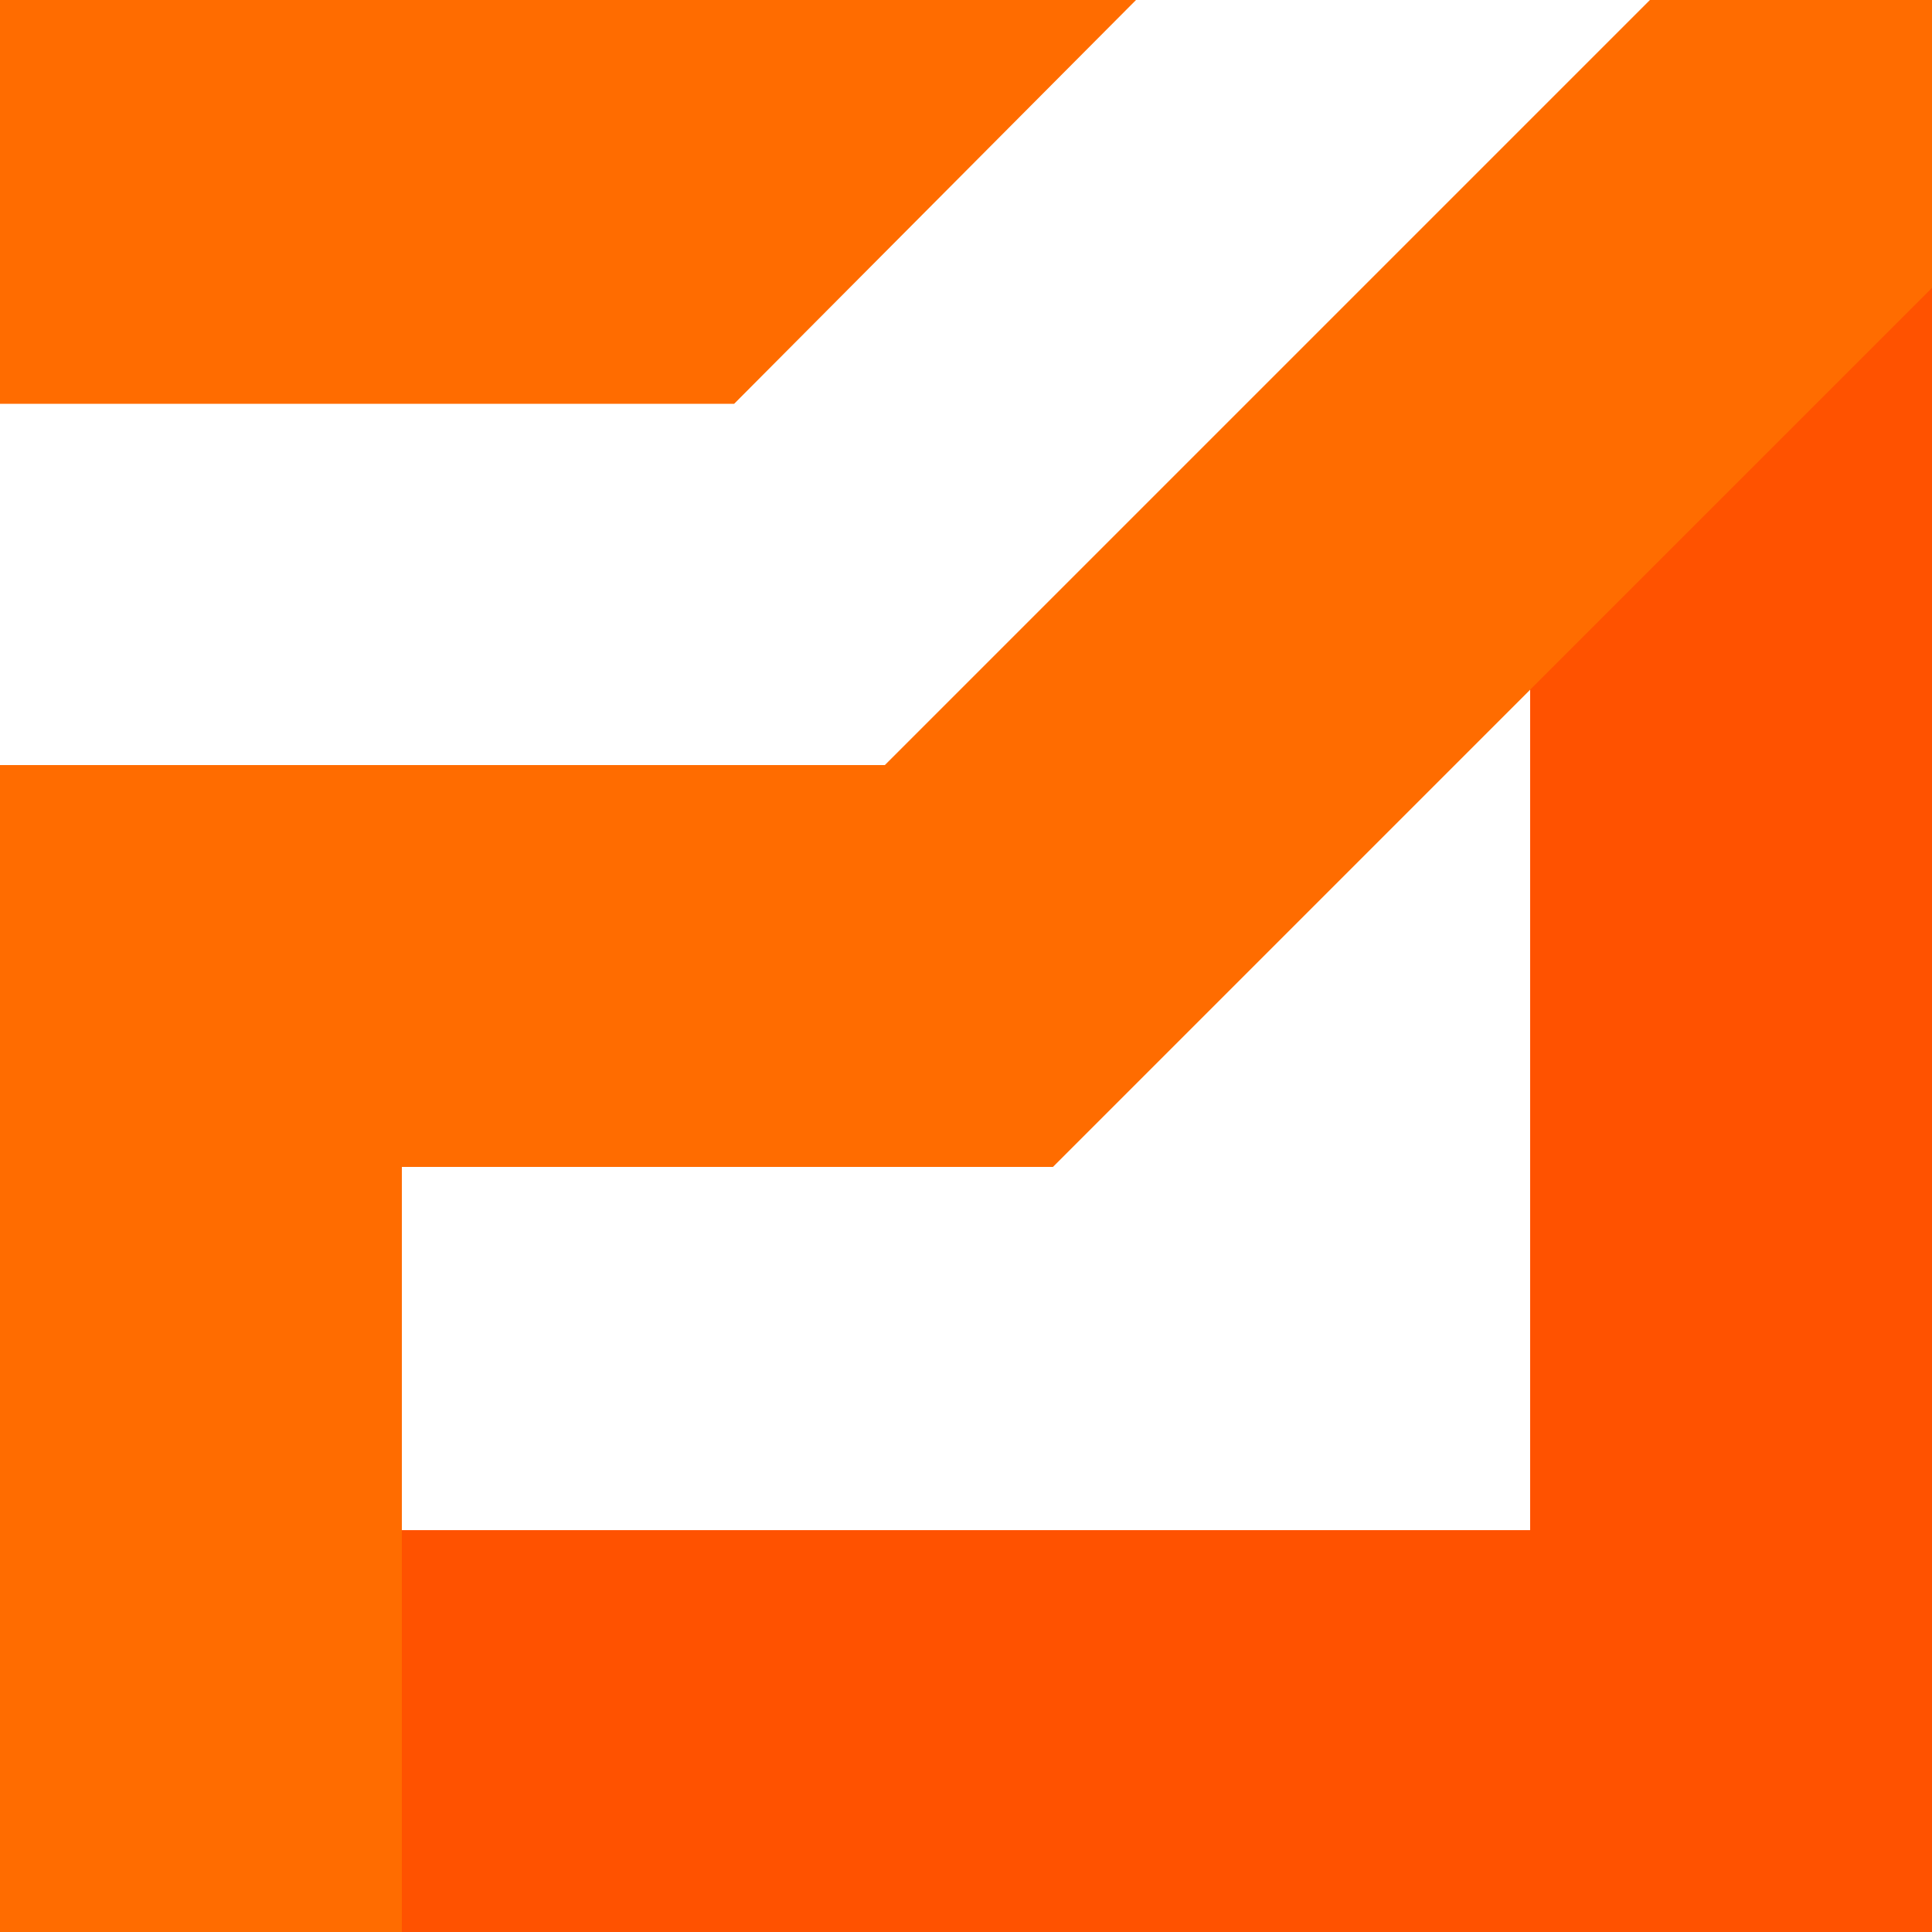
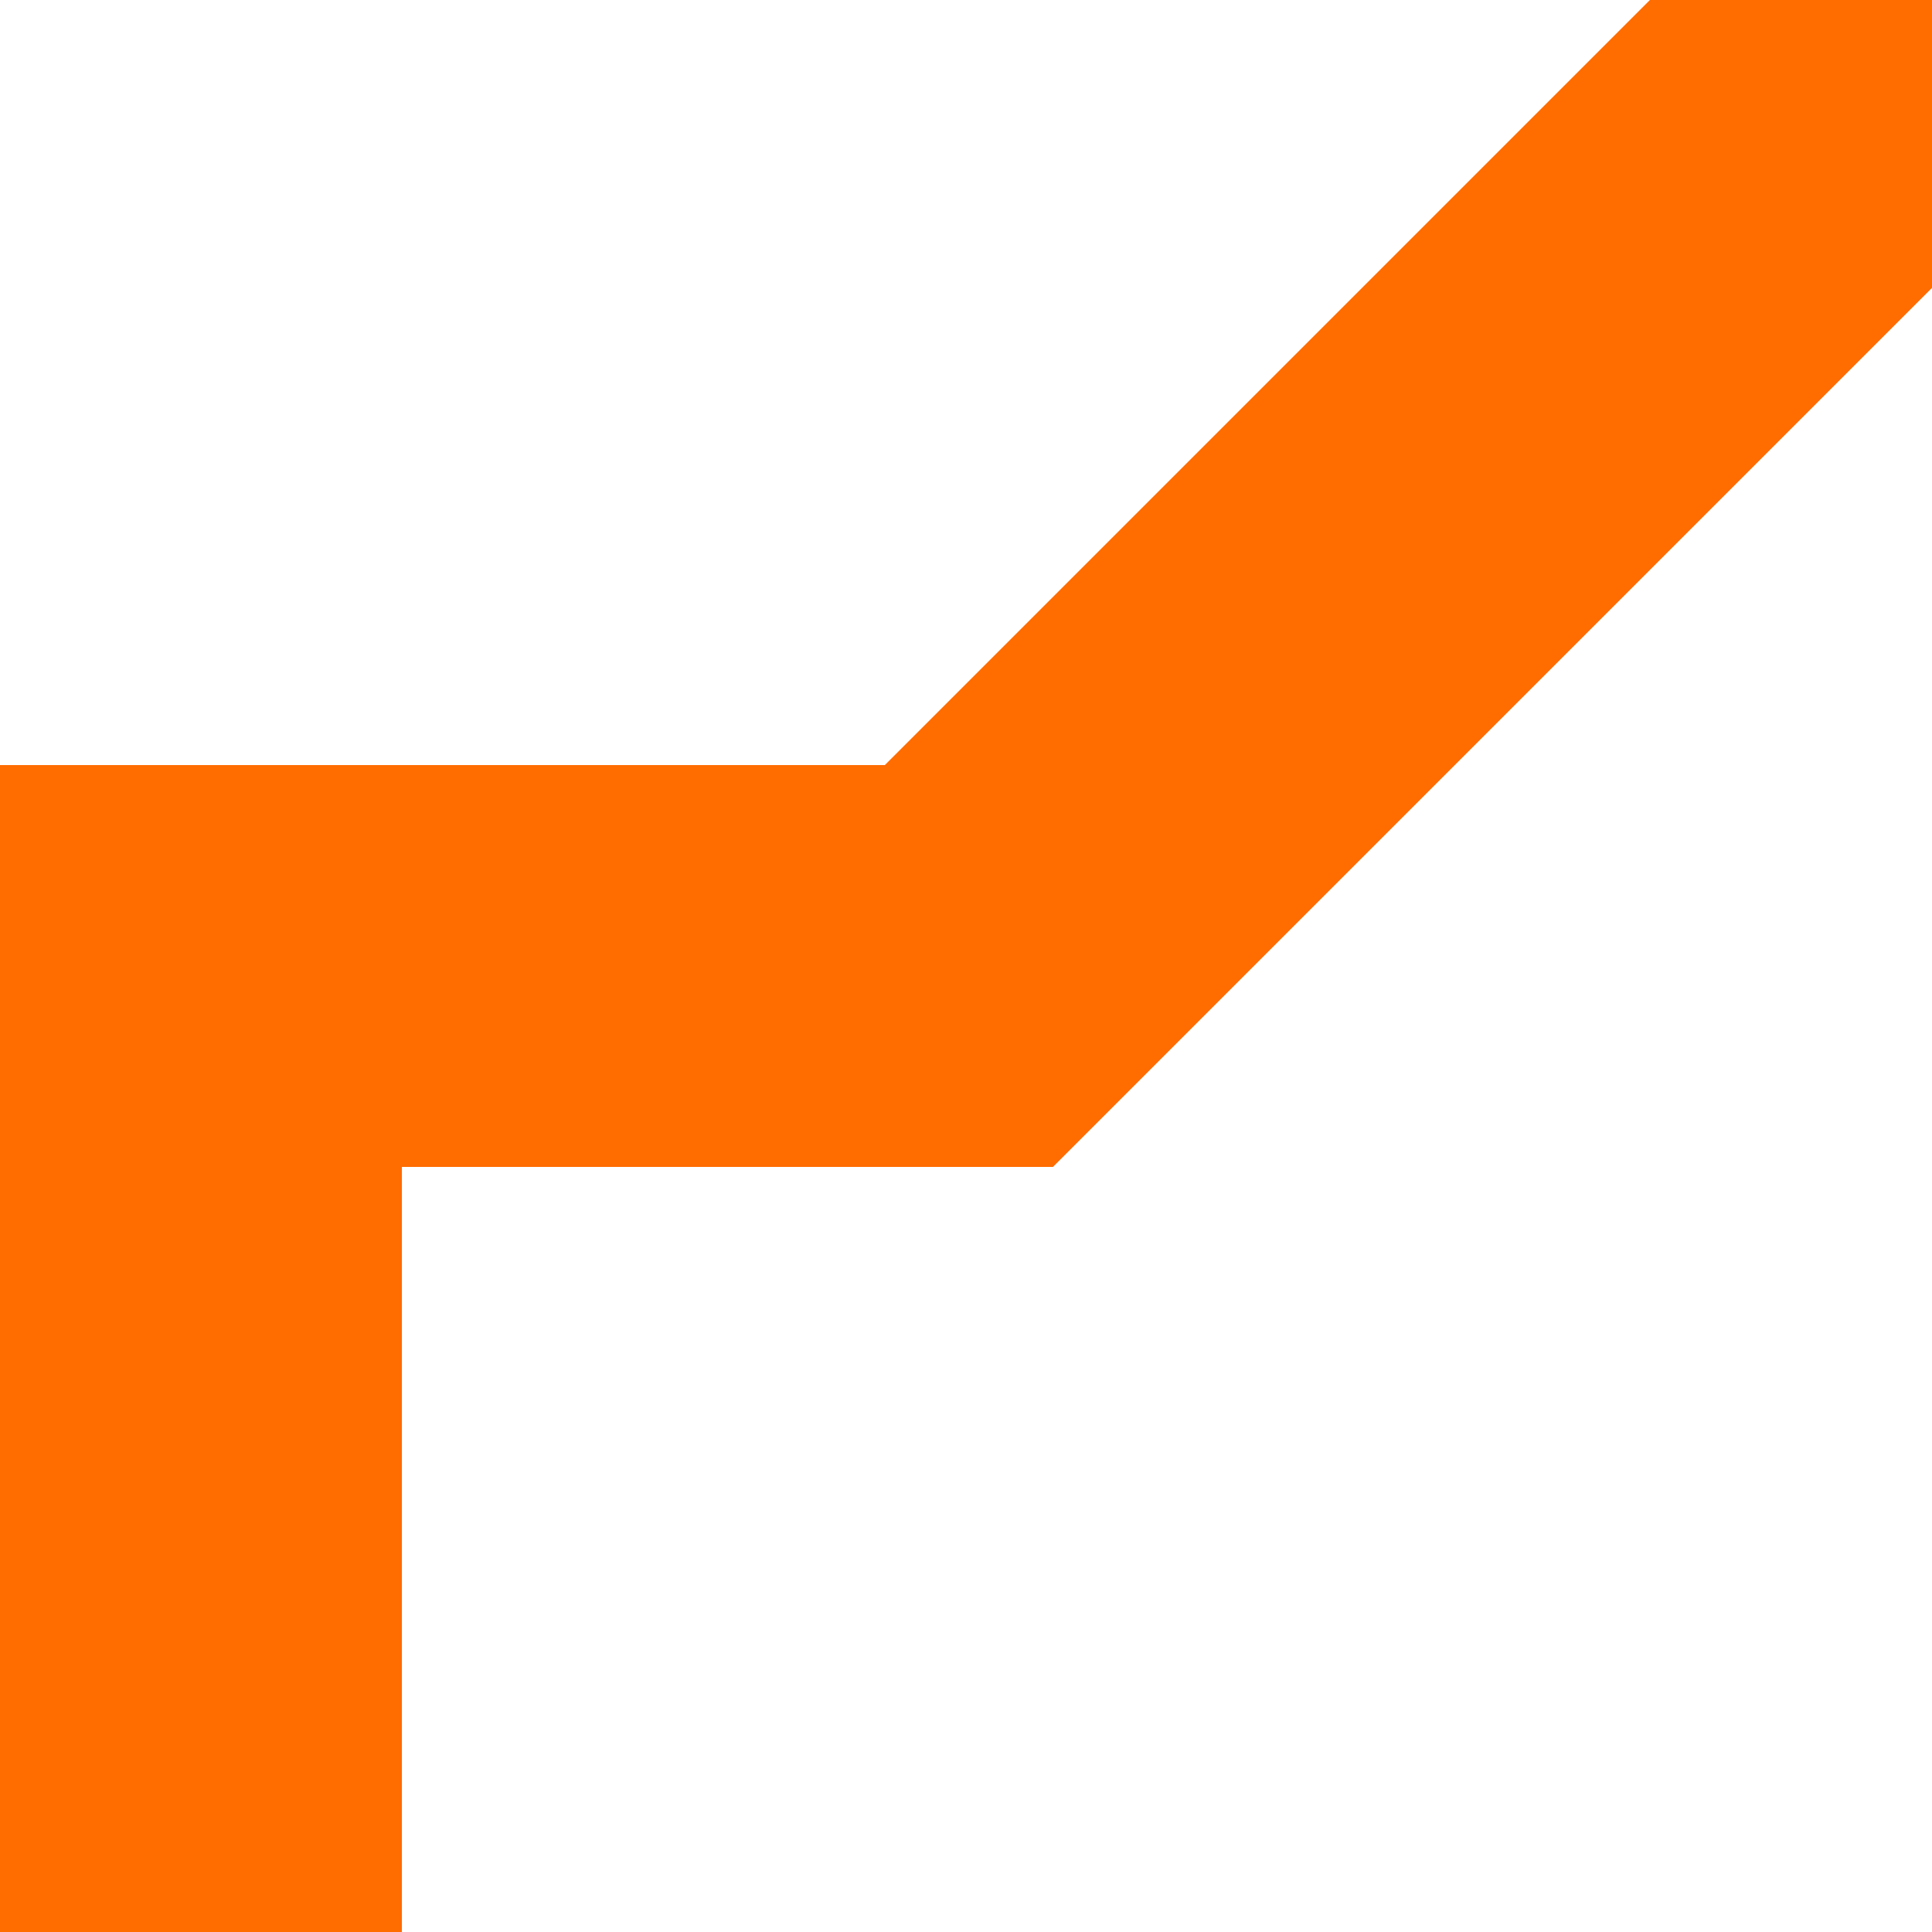
<svg xmlns="http://www.w3.org/2000/svg" version="1.1" id="Layer_1" x="0px" y="0px" viewBox="0 0 100 100" style="enable-background:new 0 0 100 100;" xml:space="preserve">
  <style type="text/css">
	.st0{fill:#FF5200;}
	.st1{fill:#FF6C00;}
</style>
  <g id="Pay_1_">
-     <polygon class="st0" points="79.2,28.8 79.2,79.2 20.8,79.2 20.8,100 100,100 100,7.7  " />
    <polygon class="st1" points="54.5,60.4 100,14.9 100,0 85.4,0 45.8,39.6 0,39.6 0,39.6 0,39.6 0,100 20.8,100 20.8,60.4  " />
-     <polygon class="st1" points="38,20.9 0,20.9 0,0 58.8,0  " />
  </g>
</svg>